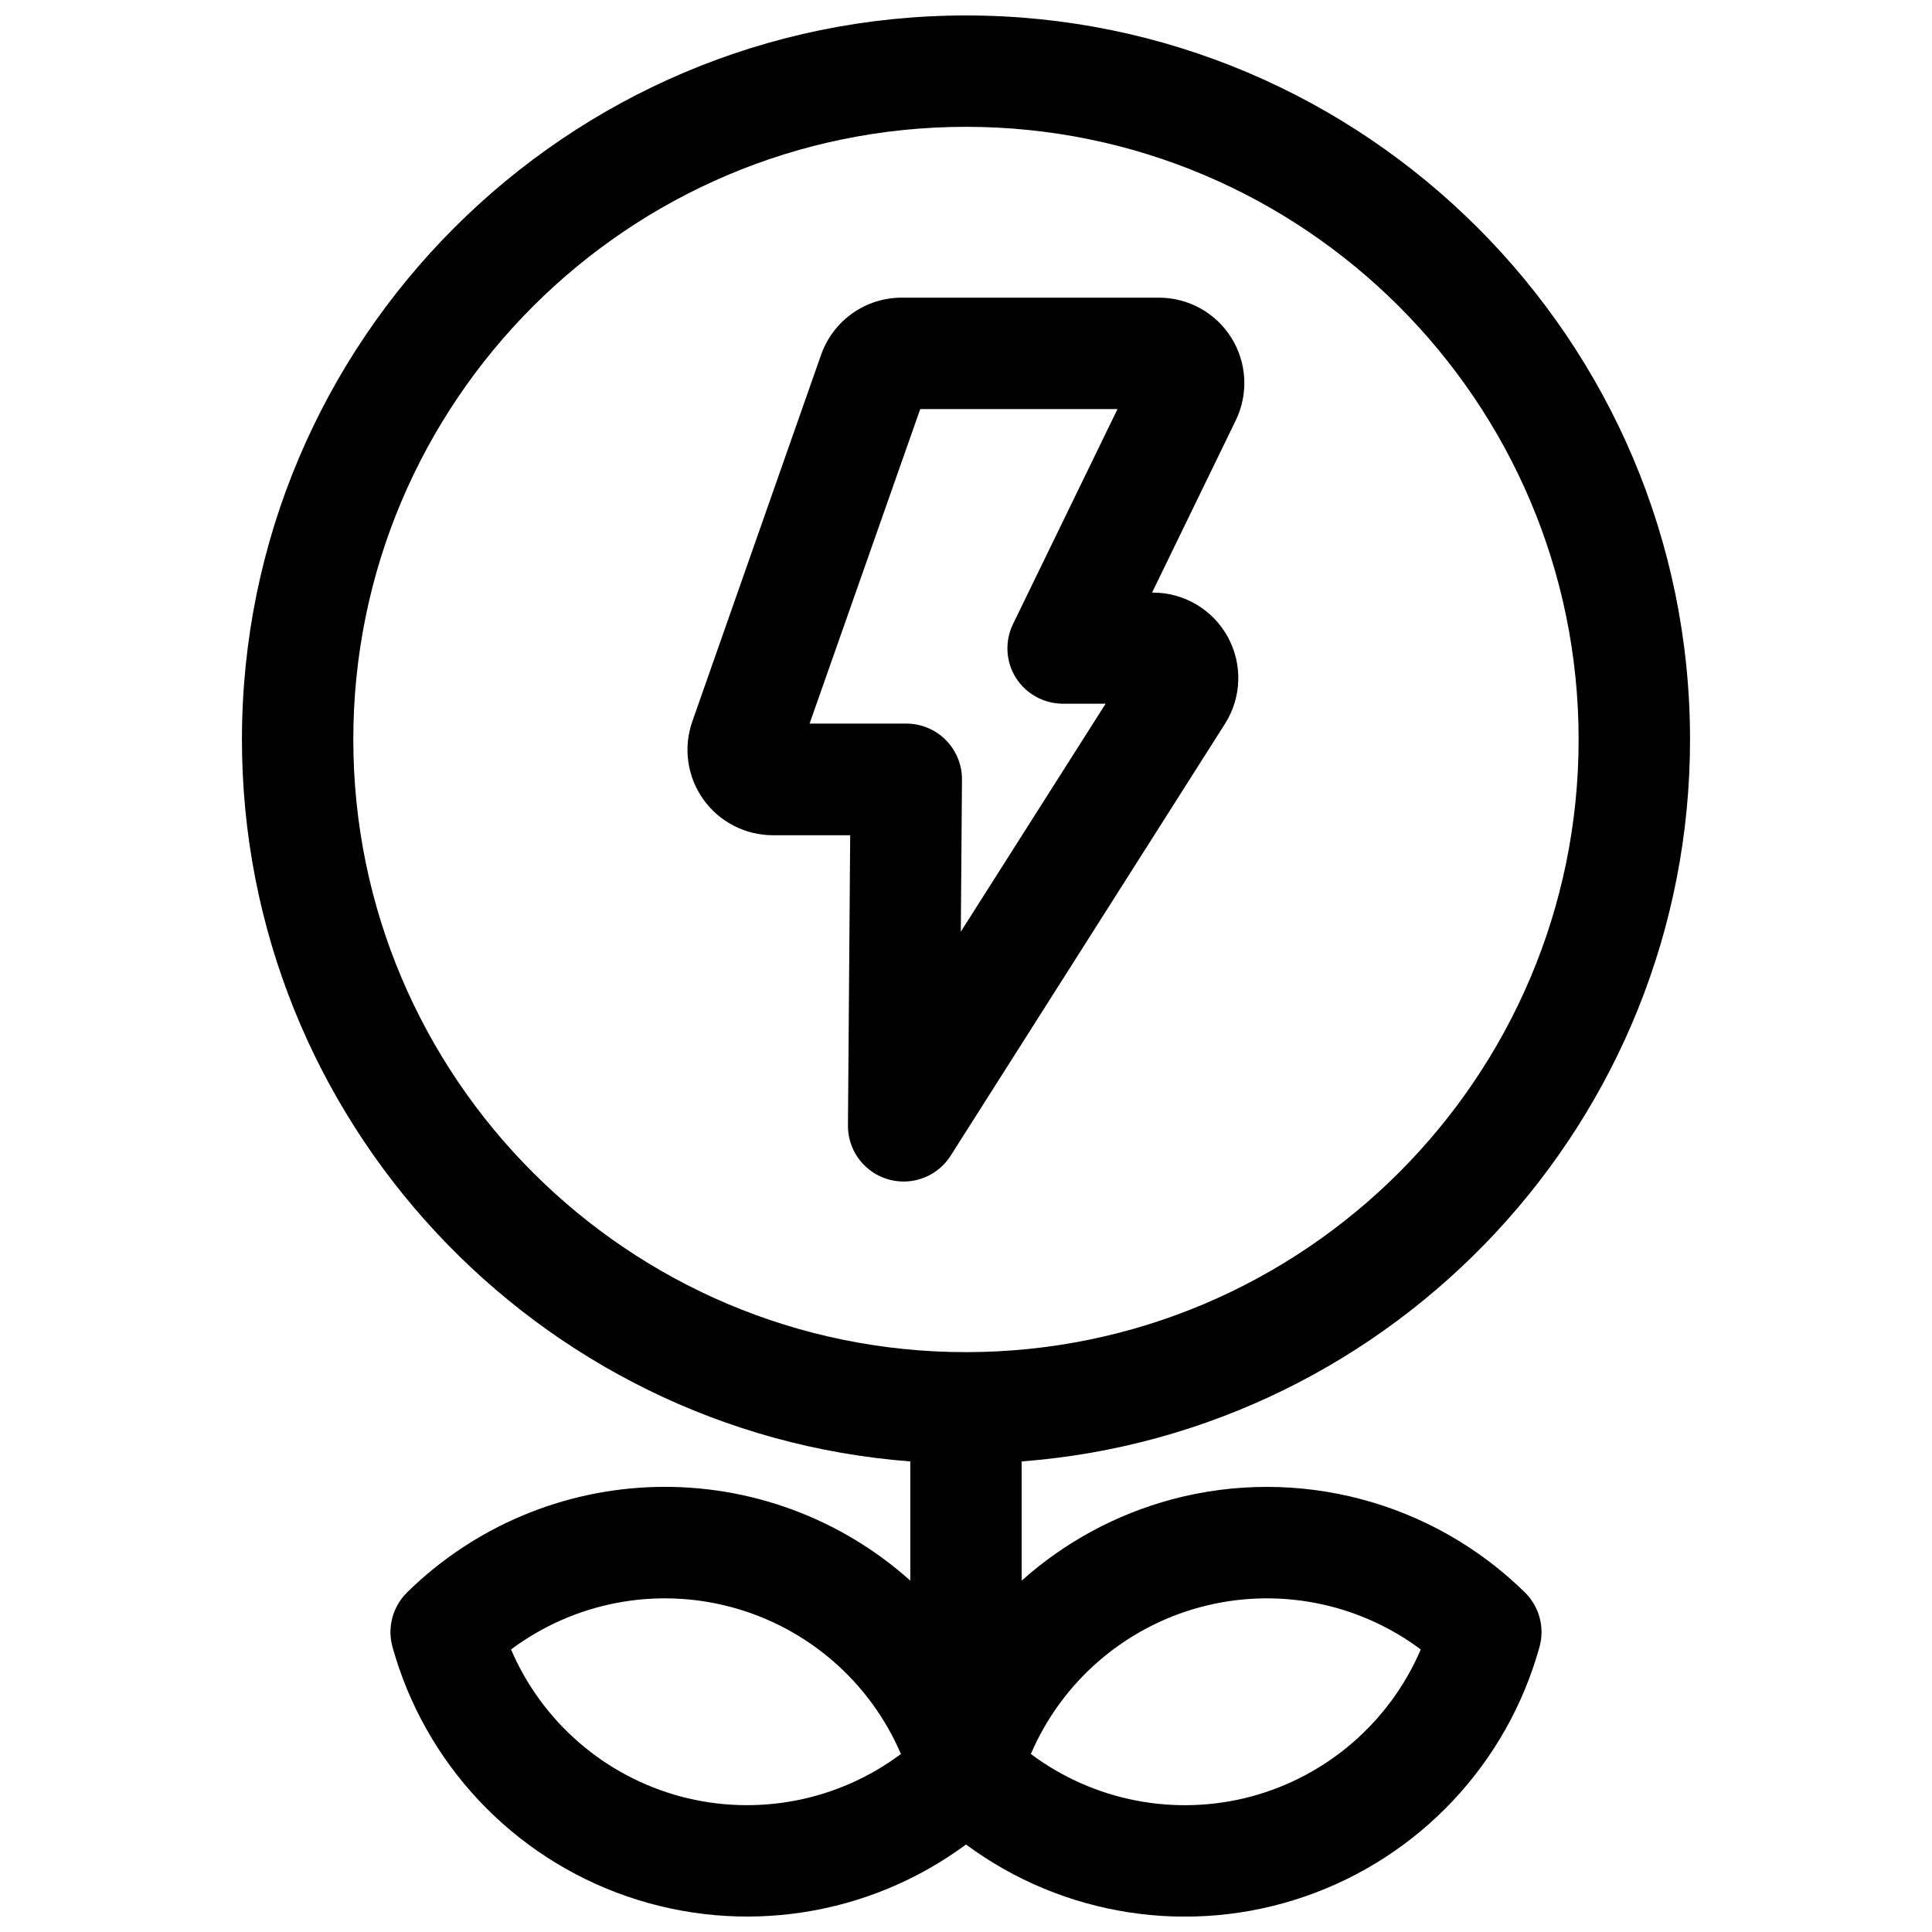
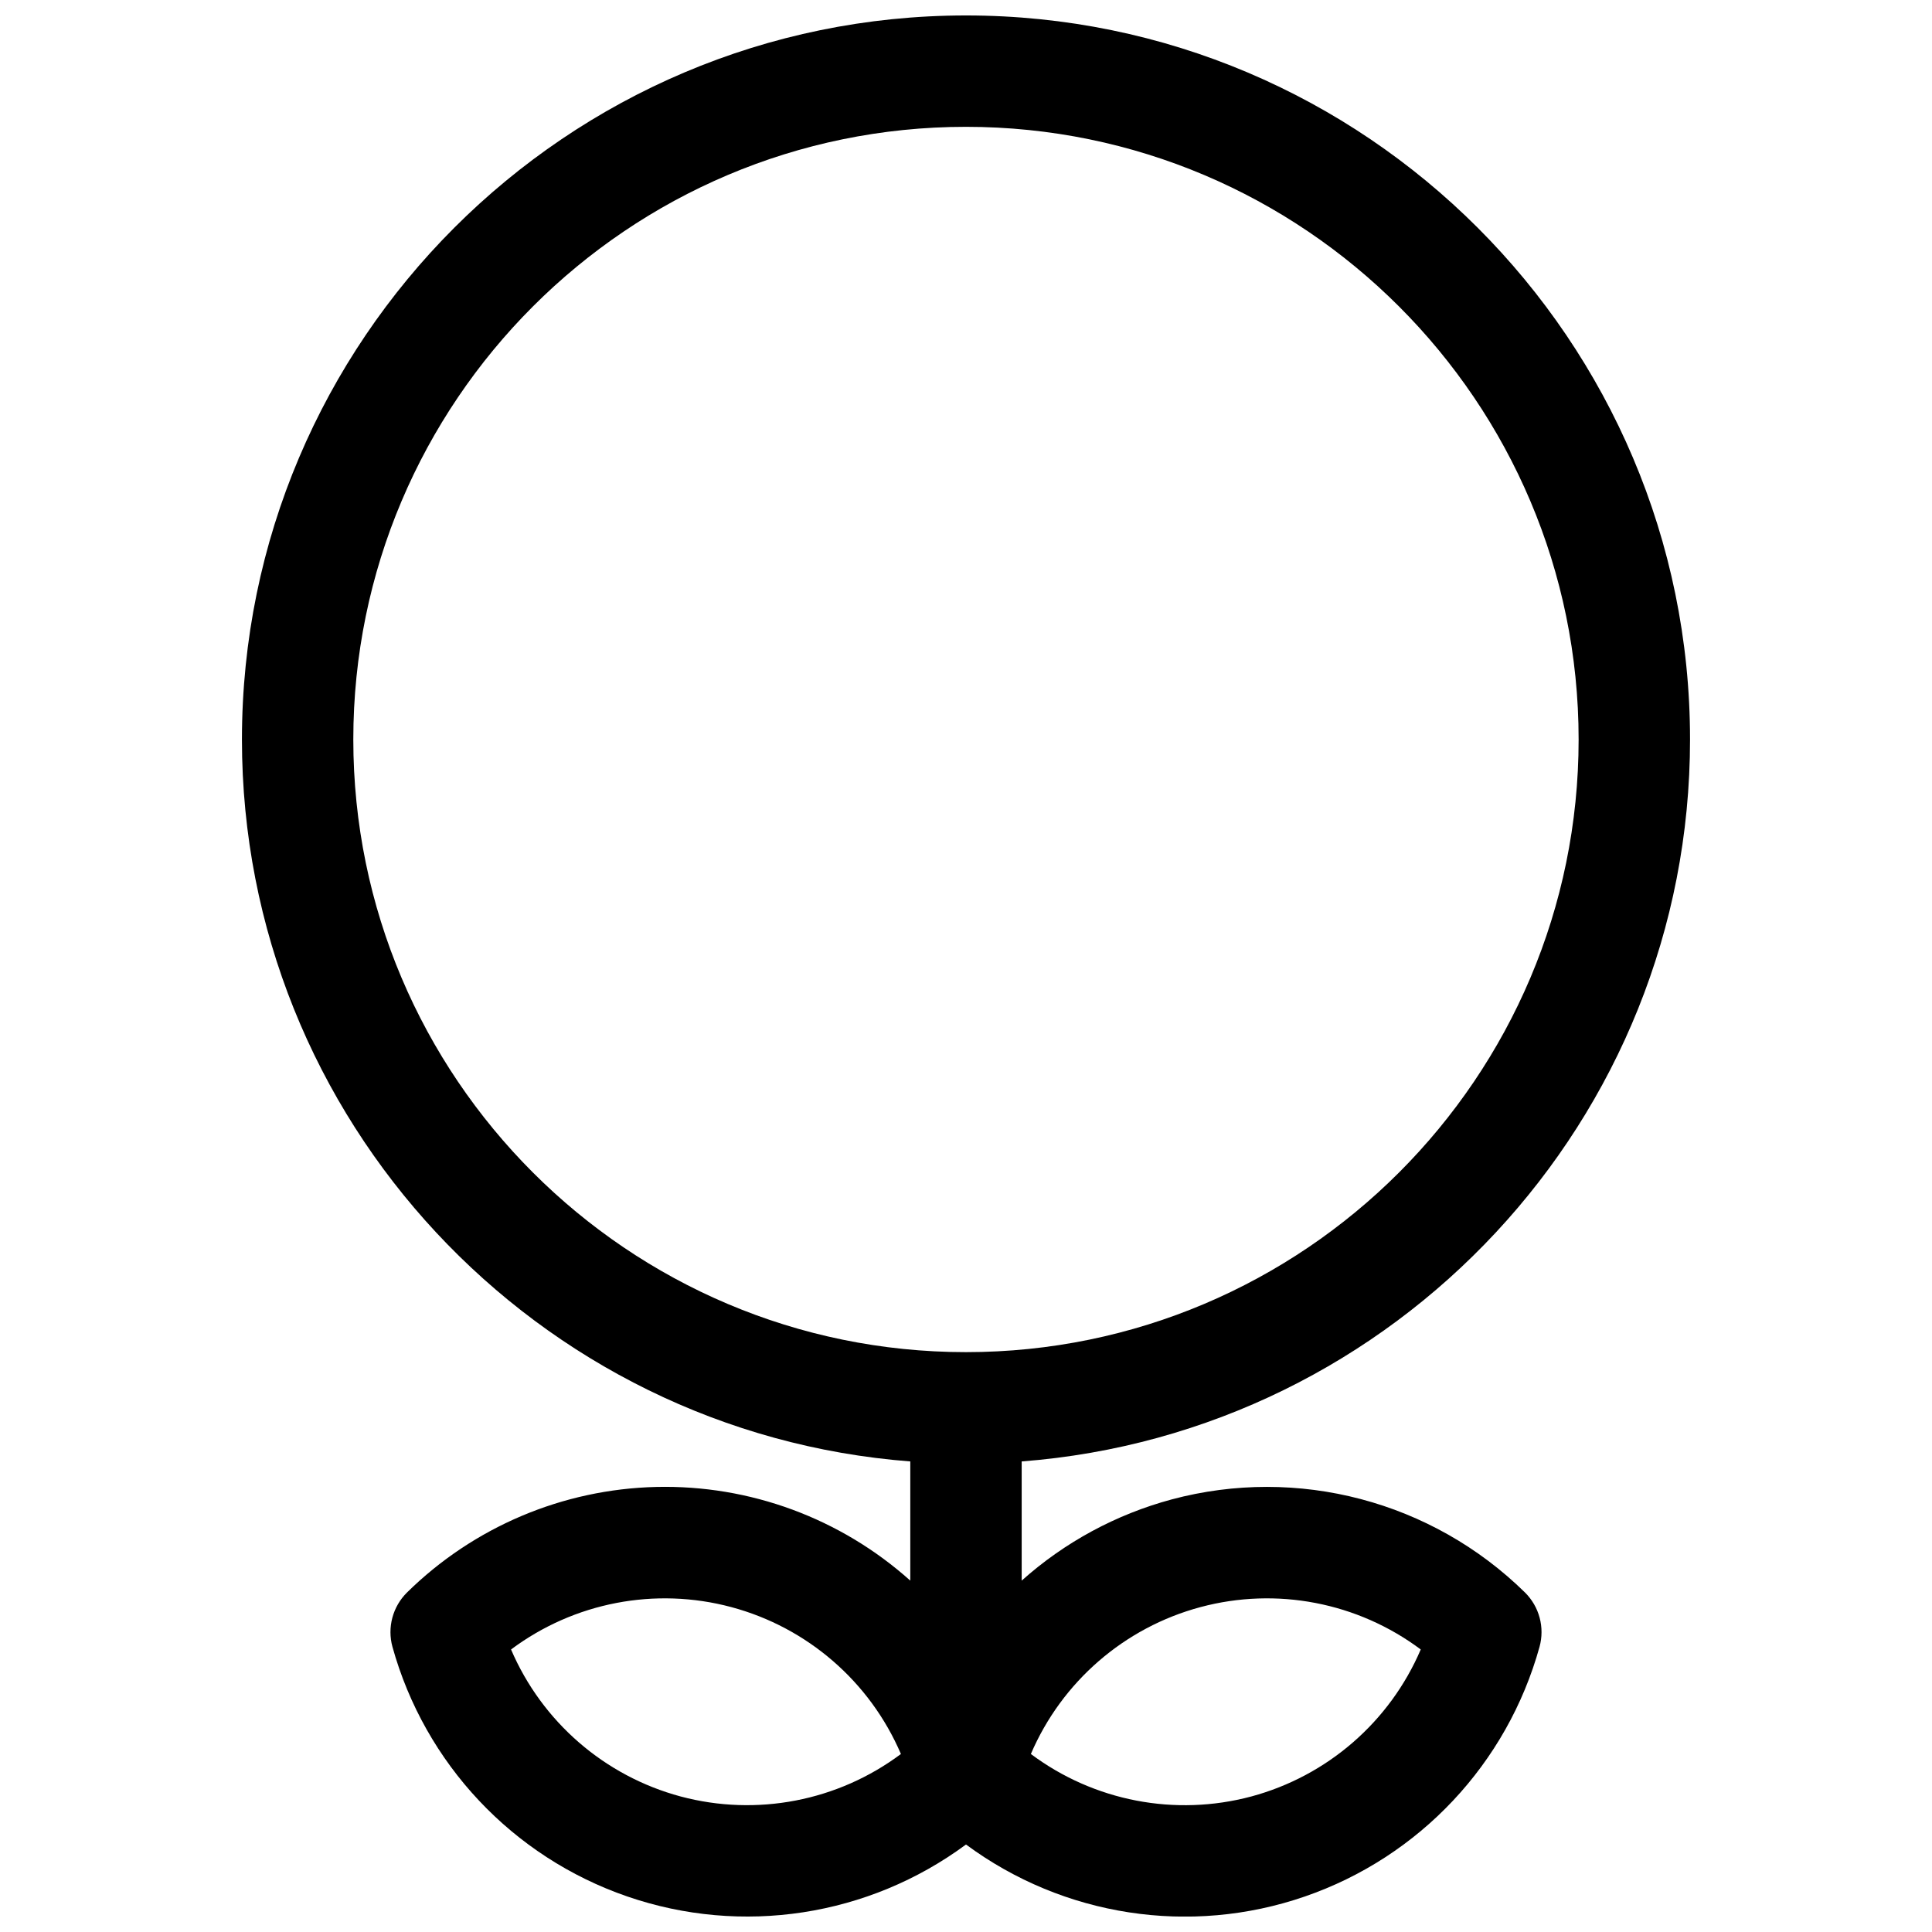
<svg xmlns="http://www.w3.org/2000/svg" width="800px" height="800px" version="1.1" viewBox="144 144 512 512">
  <defs>
    <clipPath id="a">
      <path d="m208 148.09h384v503.81h-384z" />
    </clipPath>
  </defs>
  <g clip-path="url(#a)">
    <path d="m454.51 541.36c-14.75 3.969-28.367 11.34-39.754 21.52v-31.586c98.934-7.566 177.12-90.477 177.12-191.32 0-105.8-86.082-191.88-191.88-191.88-105.8 0-191.88 86.082-191.88 191.88 0 100.84 78.188 183.75 177.12 191.32v31.586c-18.465-16.531-42.535-25.406-67.312-24.824-24.781 0.586-48.402 10.59-66.07 27.977-1.859 1.84-3.195 4.141-3.875 6.668-0.676 2.527-0.672 5.191 0.02 7.715 8.586 30.953 31.855 55.695 62.223 66.164 30.367 10.469 63.941 5.32 89.777-13.766 25.832 19.102 59.41 24.258 89.781 13.785 30.371-10.469 53.641-35.223 62.215-66.184 0.691-2.523 0.699-5.188 0.02-7.715-0.676-2.527-2.016-4.828-3.875-6.668-24.645-24.219-60.254-33.602-93.629-24.672zm-216.88-201.39c0-89.543 72.816-162.36 162.36-162.36 89.543 0 162.36 72.816 162.36 162.36 0.004 89.547-72.812 162.36-162.36 162.36-89.547 0-162.36-72.816-162.36-162.36zm86.75 280.11v0.004c-20.16-5.414-36.727-19.773-44.949-38.957 16.715-12.492 38.23-16.629 58.383-11.227 20.152 5.402 36.715 19.75 44.938 38.926-16.707 12.488-38.215 16.637-58.371 11.258zm151.22 0v0.004c-20.168 5.394-41.691 1.242-58.41-11.258 8.223-19.176 24.785-33.523 44.938-38.926 20.152-5.402 41.672-1.266 58.383 11.227-8.215 19.176-24.766 33.531-44.91 38.957z" />
  </g>
-   <path d="m469.37 312.78c-1.953-3.555-4.824-6.519-8.312-8.586-3.488-2.062-7.469-3.152-11.523-3.152h-0.227l22.207-45.688c3.383-7.012 2.93-15.266-1.203-21.859s-11.363-10.602-19.145-10.613h-68.172c-4.688-0.008-9.258 1.438-13.086 4.141s-6.727 6.527-8.289 10.941l-34.156 97.25h0.004c-2.434 6.926-1.355 14.602 2.891 20.59s11.133 9.543 18.473 9.543h20.477l-0.59 76.898c-0.035 4.301 1.812 8.406 5.055 11.234 3.242 2.828 7.559 4.102 11.816 3.488 4.258-0.617 8.035-3.062 10.344-6.695l72.699-114.46v0.004c2.176-3.422 3.391-7.363 3.519-11.418 0.133-4.051-0.828-8.062-2.781-11.617zm-56.156 10.824c2.707 4.293 7.43 6.894 12.504 6.887h11.285l-38.375 60.406 0.305-40.266 0.004 0.004c0.031-3.938-1.512-7.723-4.281-10.516-2.773-2.793-6.547-4.363-10.48-4.363h-25.625l29.324-83.355h52.281l-27.711 57.004c-2.203 4.559-1.91 9.93 0.77 14.227z" />
</svg>